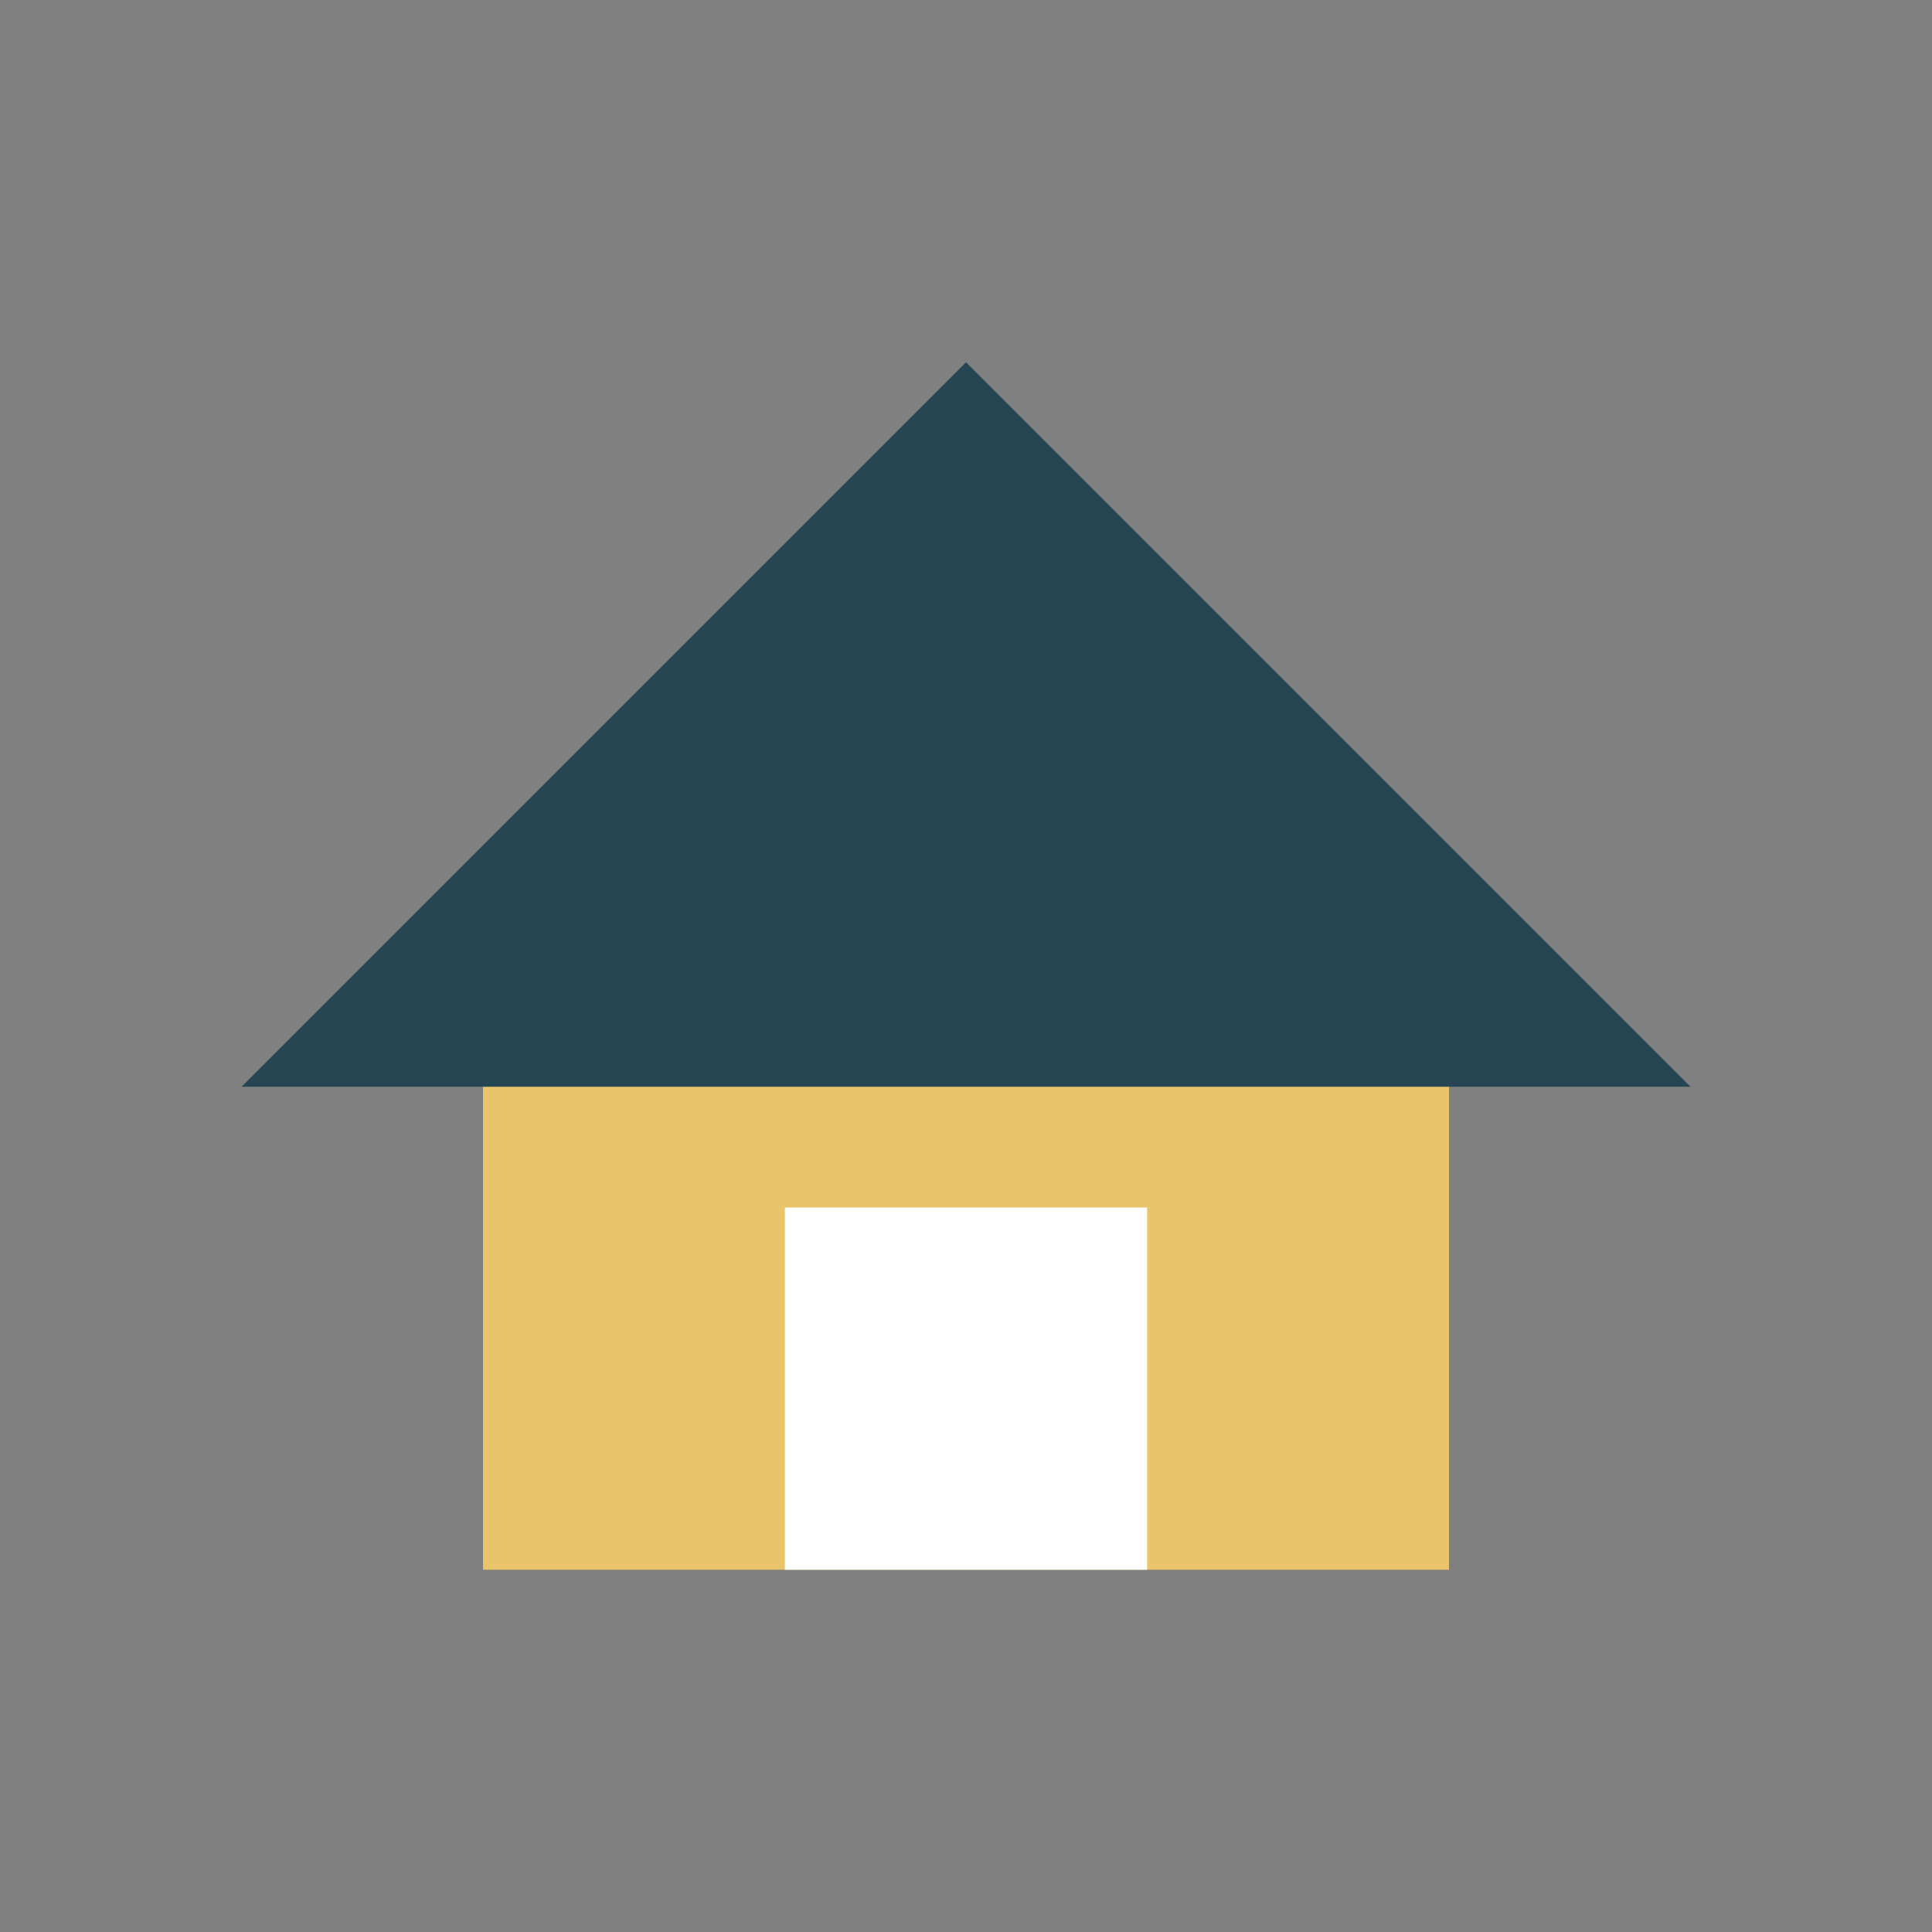
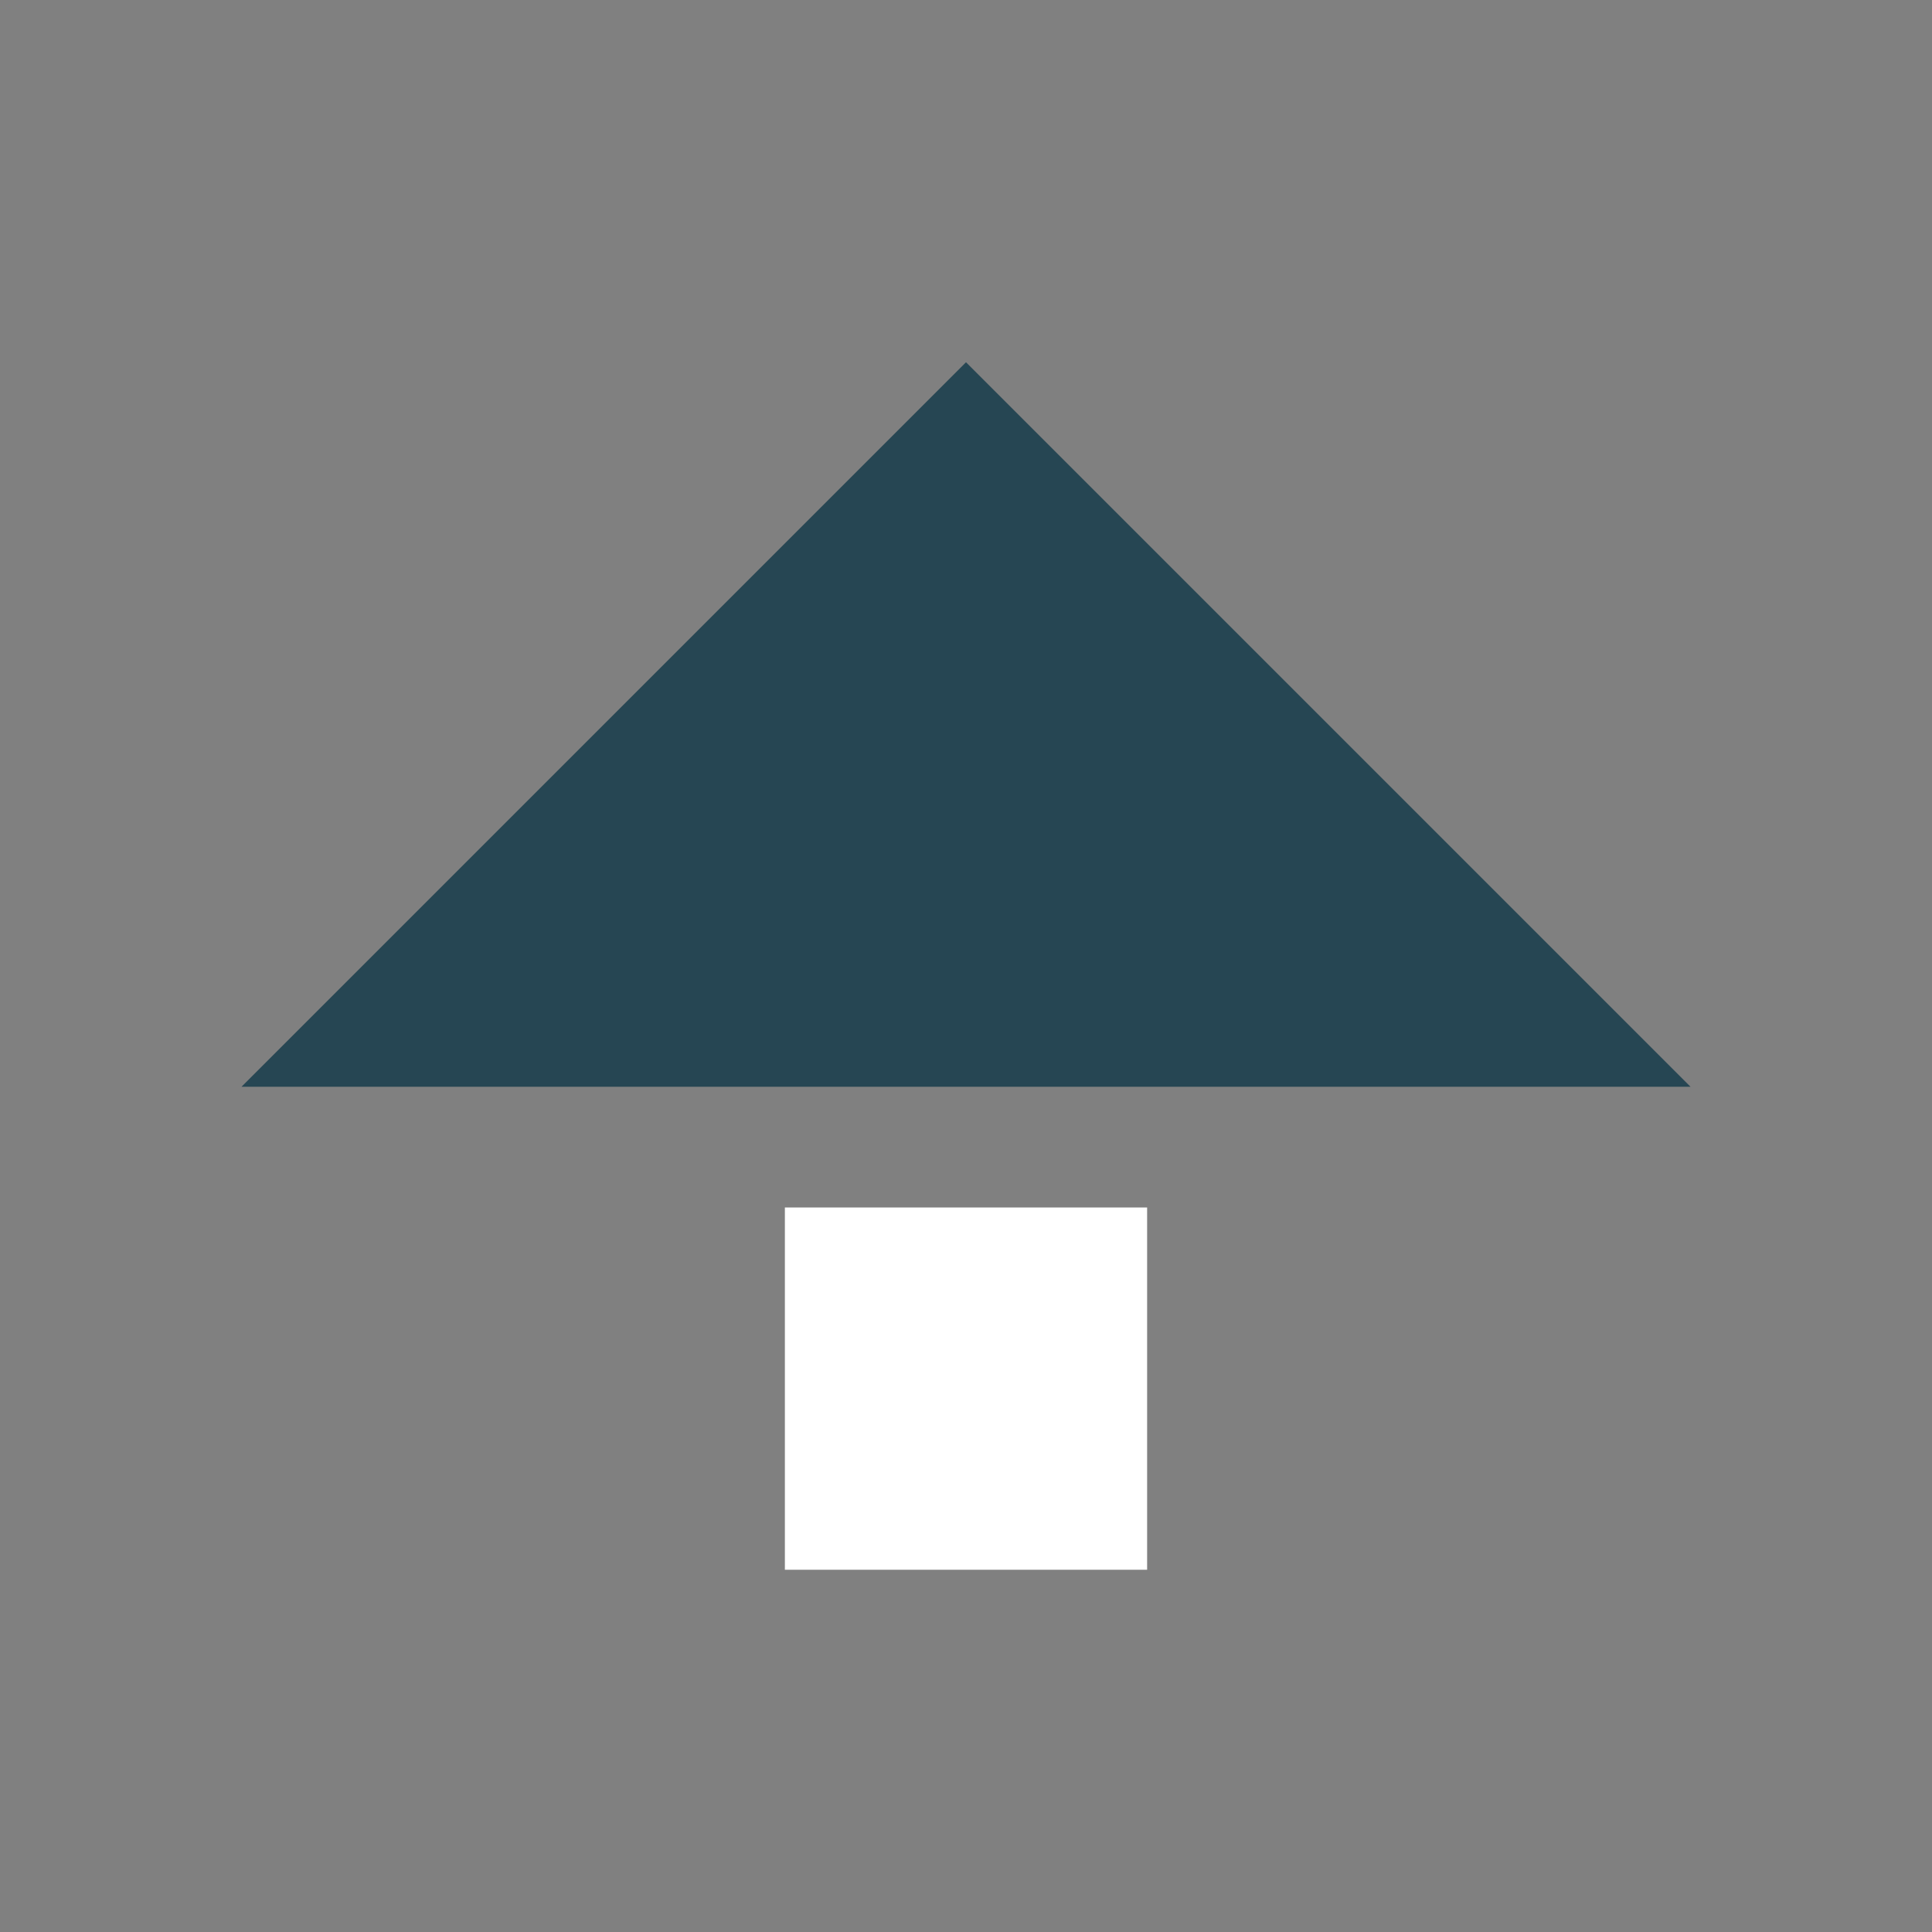
<svg xmlns="http://www.w3.org/2000/svg" width="32" height="32" viewBox="0 0 32 32">
  <rect x="0" y="0" width="32" height="32" fill="#808080" stroke="none" />
-   <rect x="8" y="16" width="16" height="10" fill="#E9C46A" />
  <polygon points="4,18 16,6 28,18" fill="#264653" />
  <rect x="13" y="20" width="6" height="6" fill="#FFF" />
</svg>